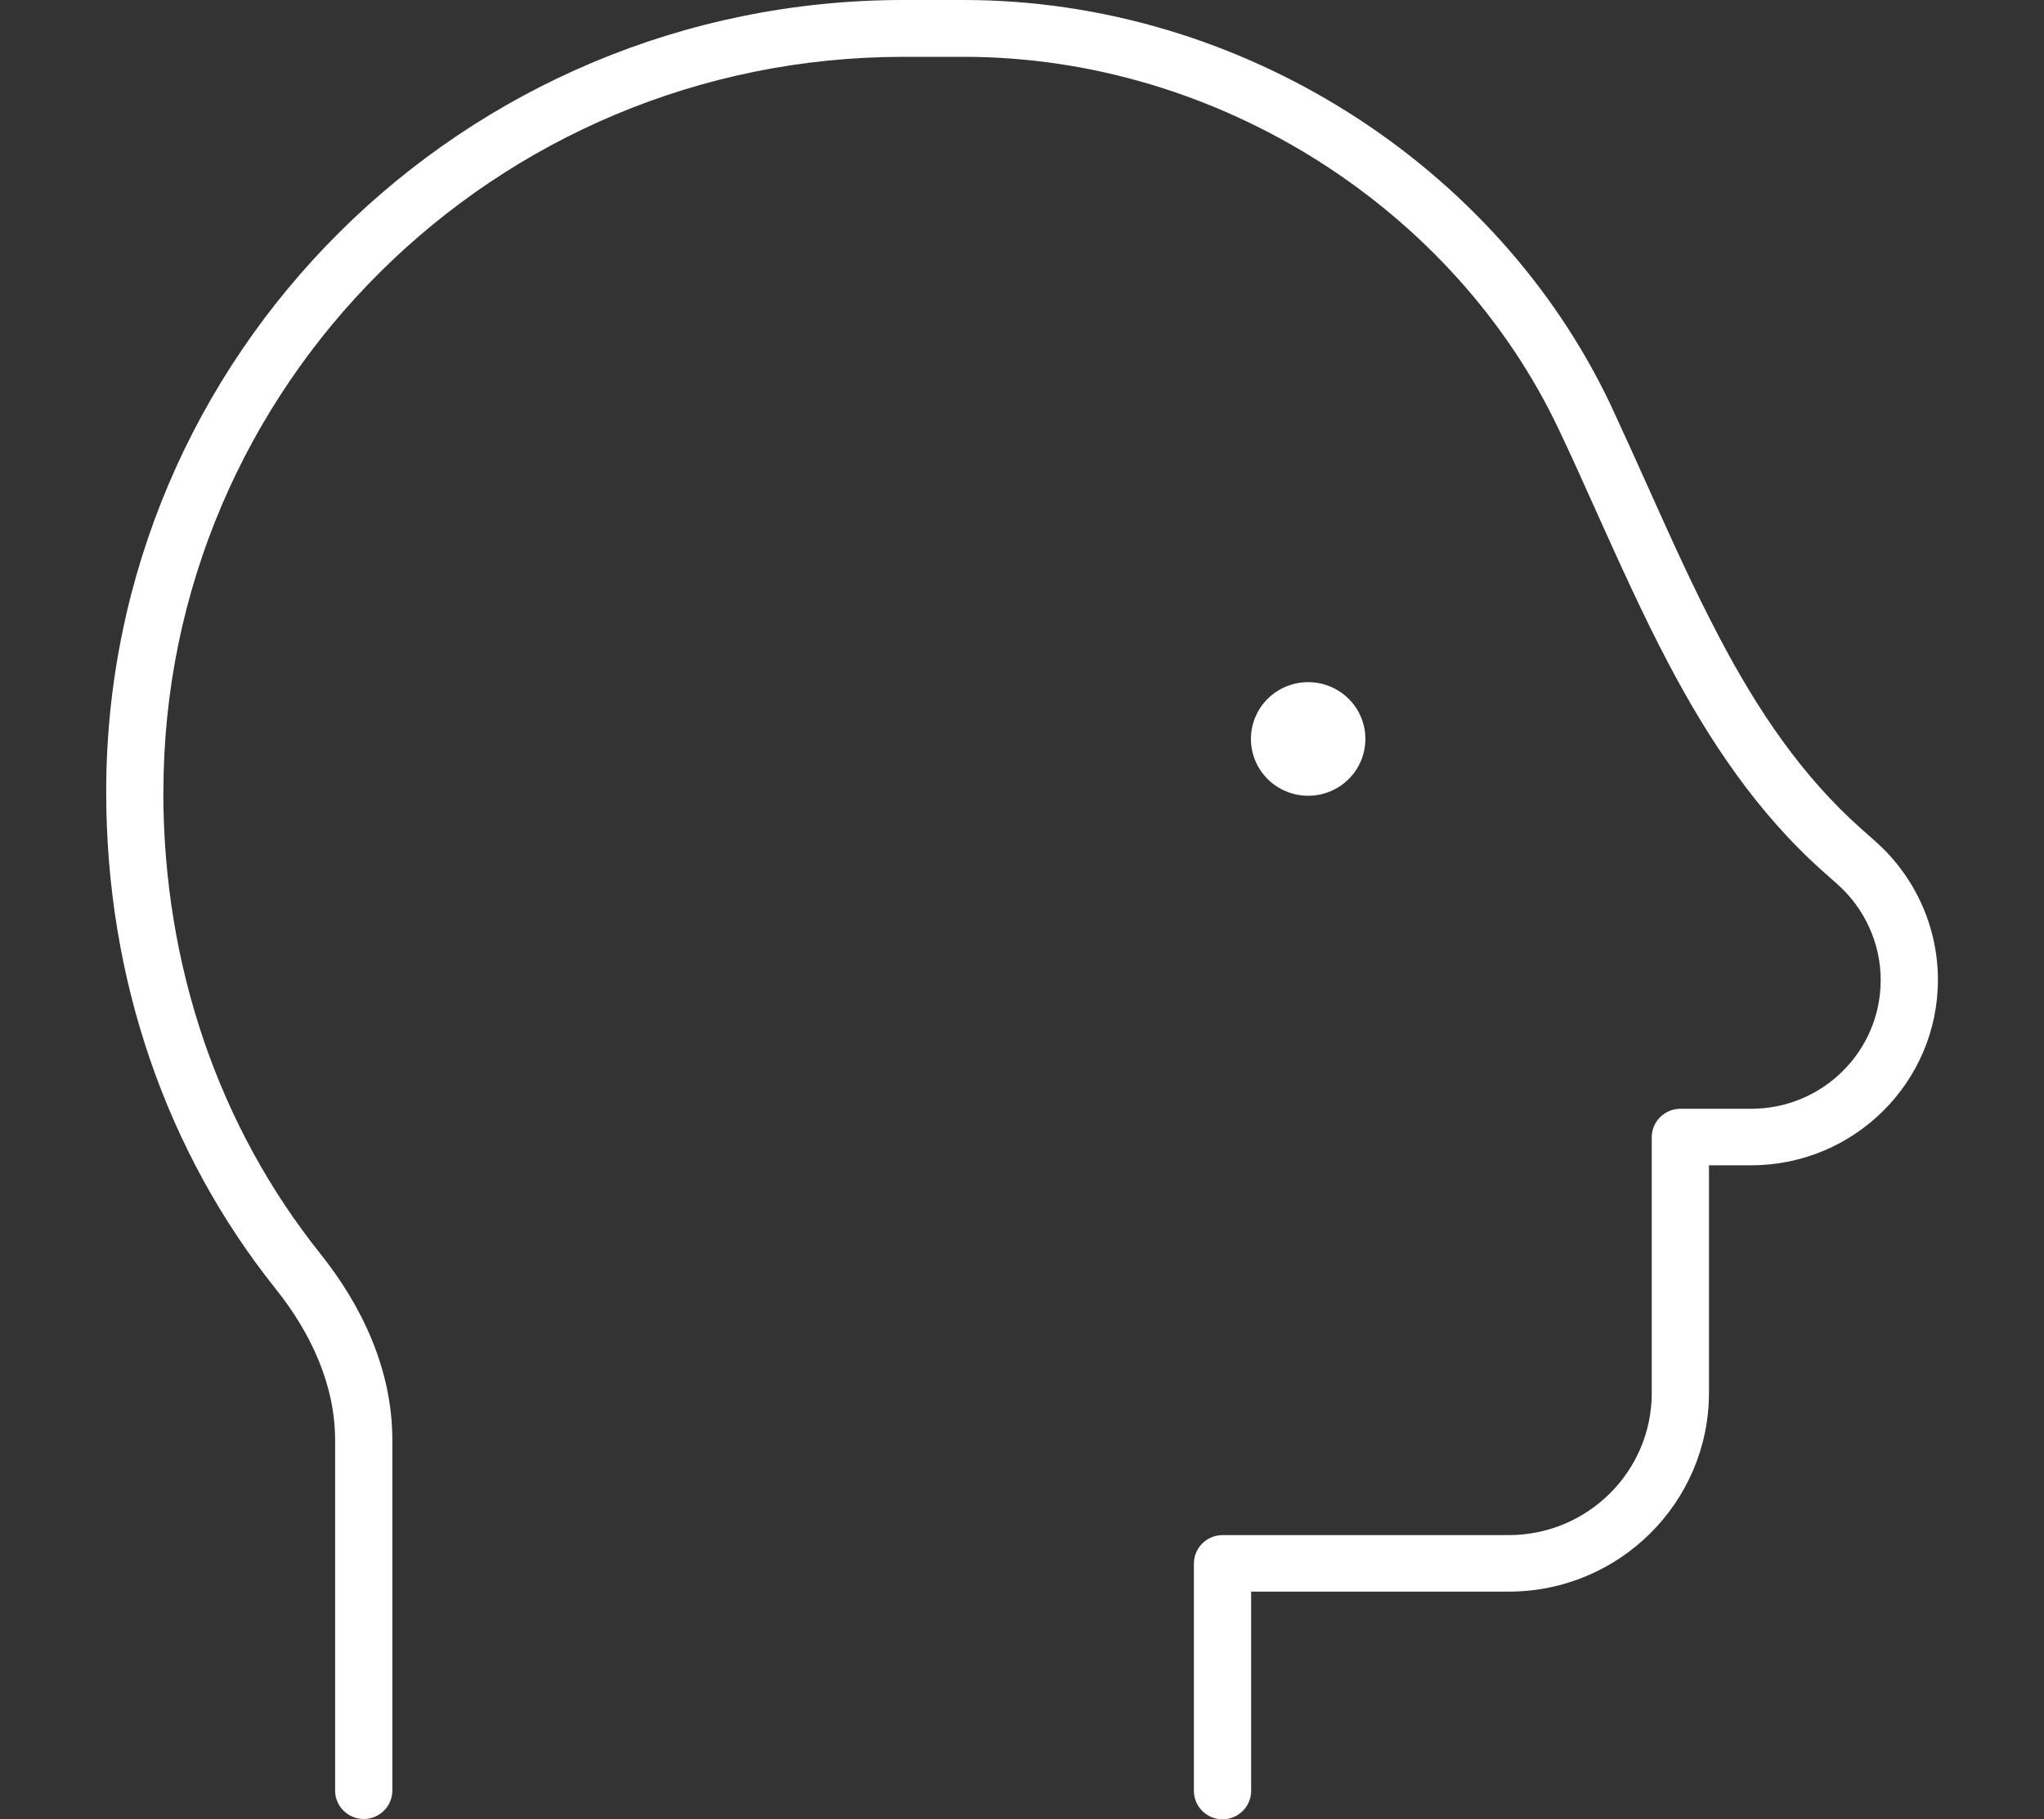
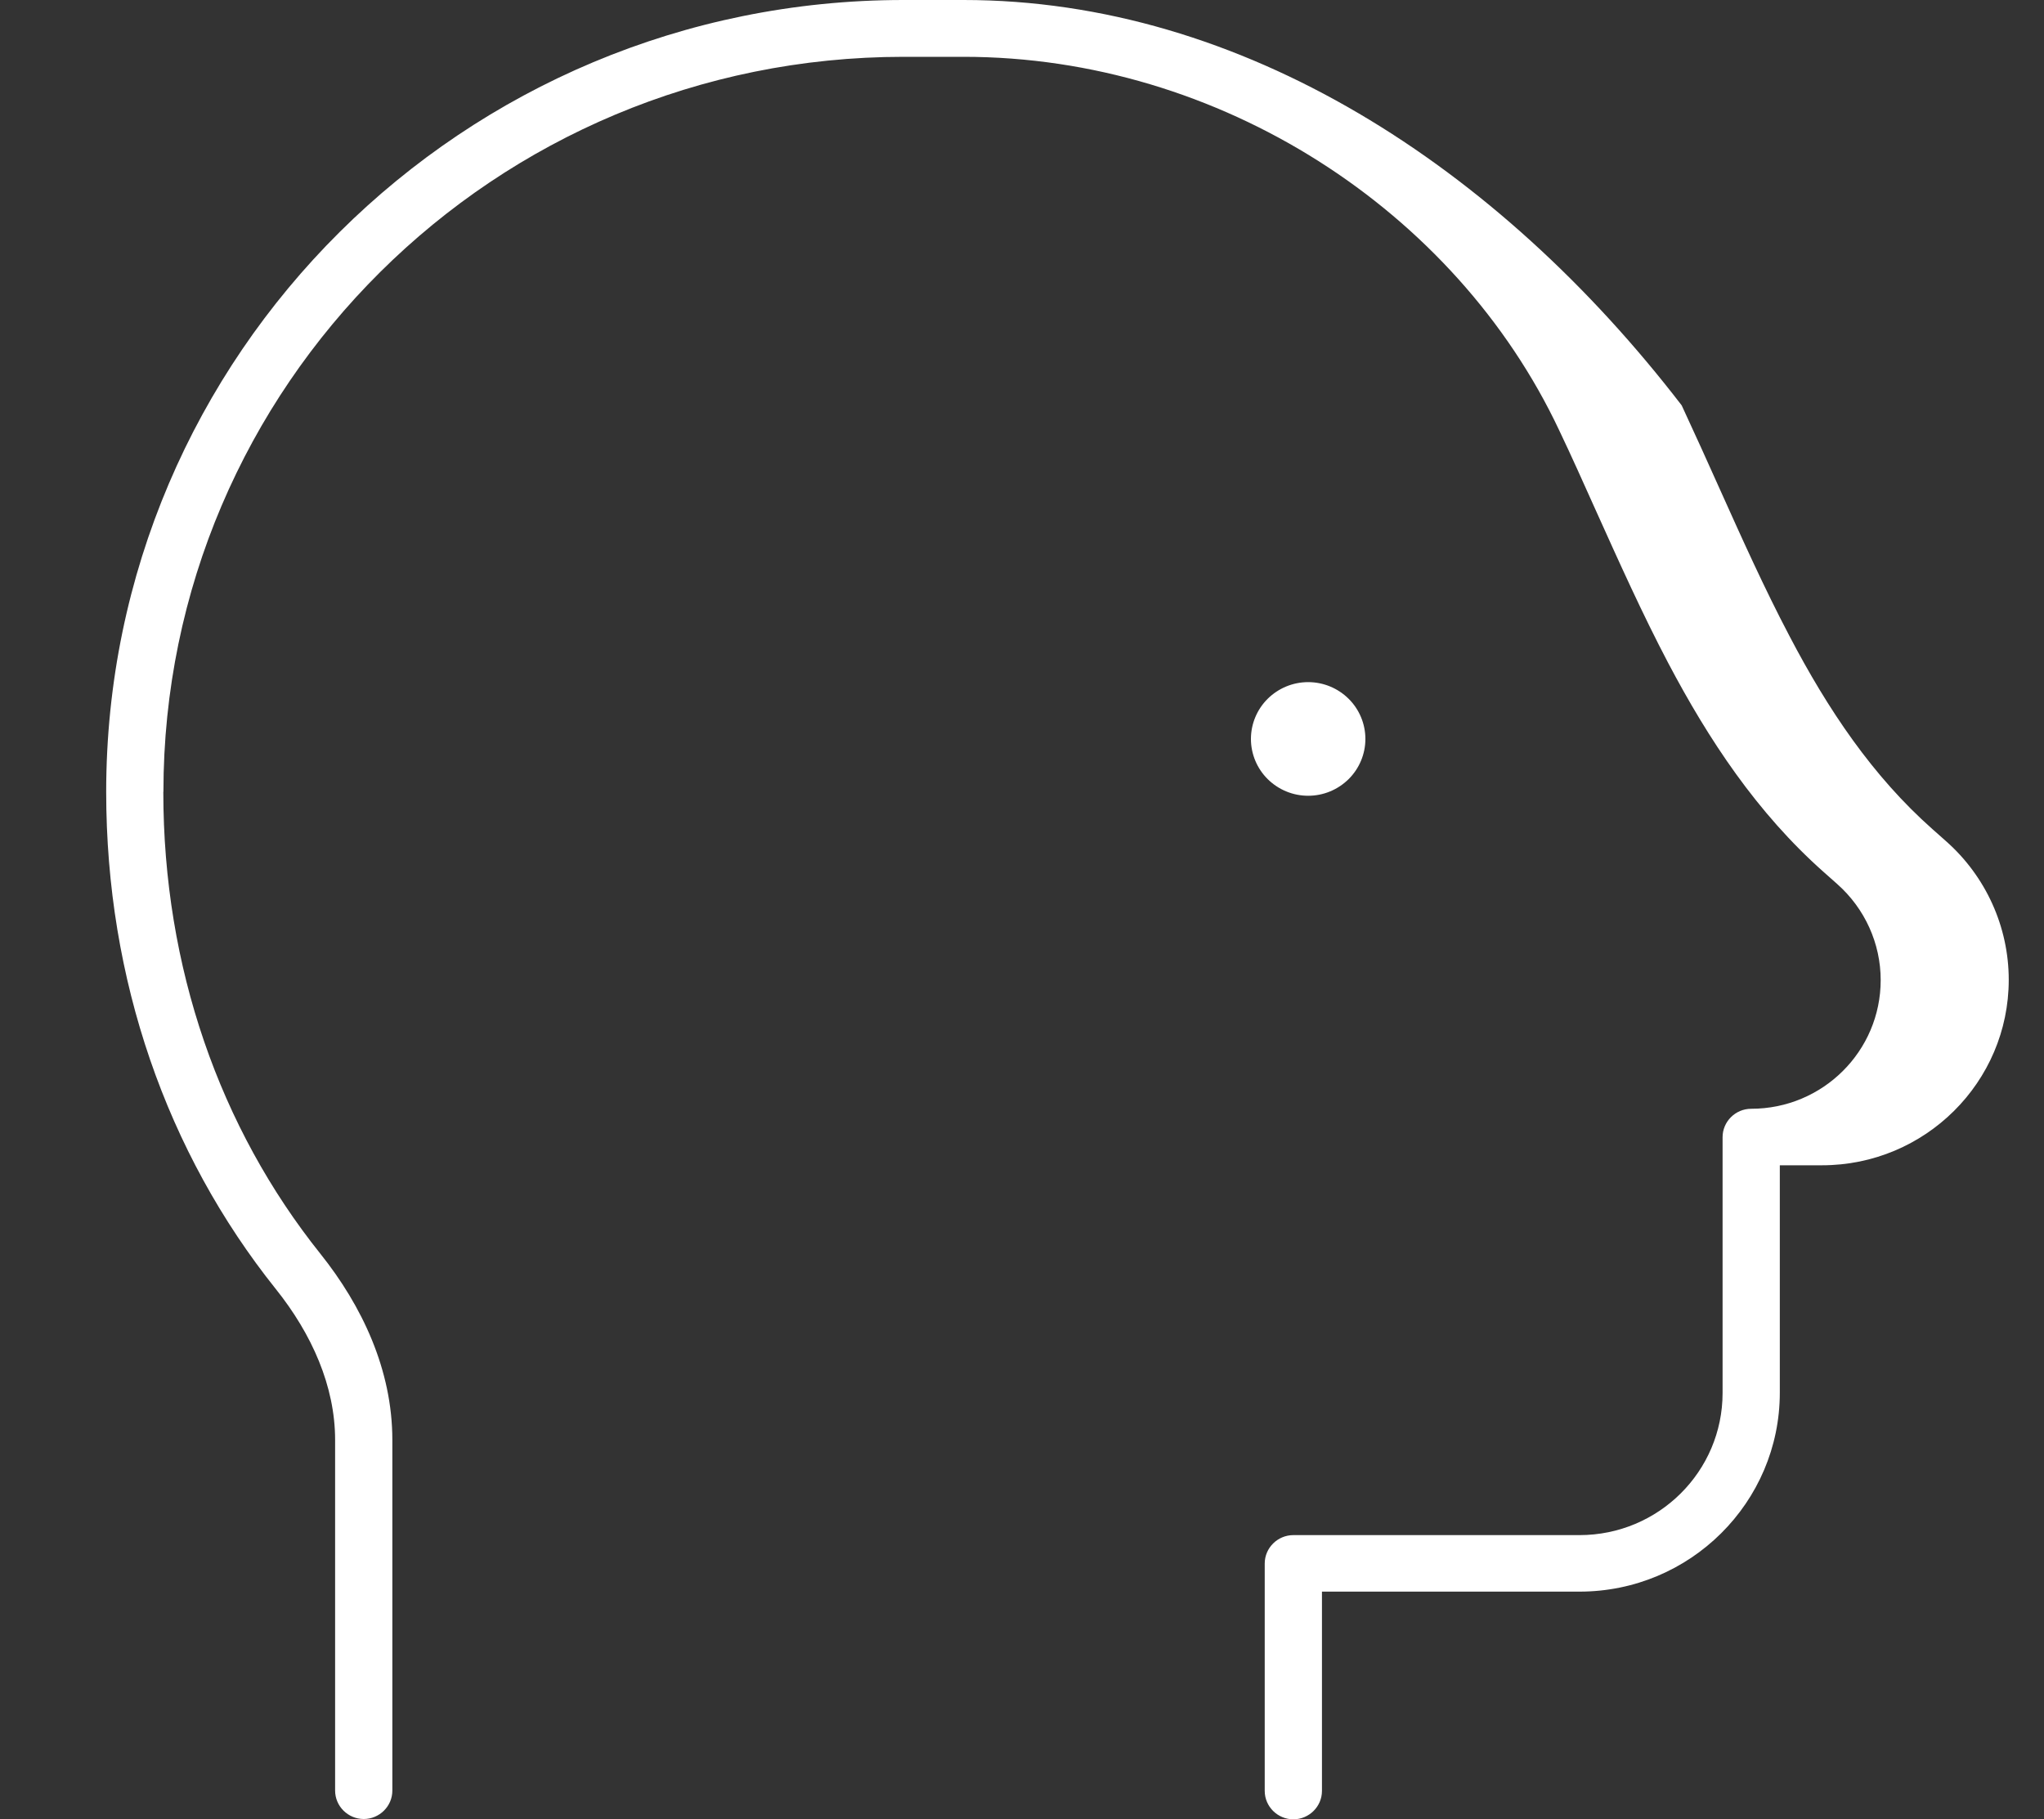
<svg xmlns="http://www.w3.org/2000/svg" id="Layer_1" viewBox="0 0 200 178">
  <rect x="0" y="0" width="200" height="178" fill="#333333" stroke="none" />
-   <path d="m15.99,77.49C15.99,37.76,48.4,5.56,88.41,5.56h5.88c25.06,0,48.13,15.05,58.25,36.5,1.23,2.57,2.42,5.25,3.64,7.96,2.24,4.97,4.52,10.05,7.04,14.84,3.96,7.51,8.68,14.67,15.23,20.48l1.33,1.18c2.7,2.4,4.24,5.81,4.24,9.39,0,6.95-5.67,12.59-12.67,12.59h-6.93c-1.54,0-2.8,1.25-2.8,2.78v25.03c0,7.68-6.27,13.91-14,13.91h-28c-1.54,0-2.8,1.25-2.8,2.78v22.25c0,1.53,1.26,2.78,2.8,2.78s2.8-1.25,2.8-2.78v-19.5h25.2c10.82,0,19.6-8.73,19.6-19.47v-22.25h4.13c10.08,0,18.27-8.14,18.27-18.15,0-5.18-2.24-10.12-6.13-13.56l-1.33-1.18c-5.85-5.18-10.22-11.68-14-18.91-2.45-4.66-4.59-9.42-6.76-14.25-1.23-2.75-2.49-5.53-3.78-8.31C146.59,16.31,121.56,0,94.29,0h-5.88C45.32,0,10.39,34.7,10.39,77.49c0,18.36,5.92,35.29,16.59,48.64,3.54,4.42,5.81,9.53,5.81,14.78v34.31c0,1.53,1.26,2.78,2.8,2.78s2.8-1.25,2.8-2.78v-34.31c0-6.88-2.98-13.14-7.04-18.22-9.84-12.31-15.37-28.02-15.37-45.2Zm112.01.38c1.49,0,2.91-.59,3.96-1.63,1.05-1.04,1.64-2.46,1.64-3.93s-.59-2.89-1.64-3.93c-1.05-1.04-2.47-1.63-3.96-1.63s-2.91.59-3.96,1.63c-1.05,1.04-1.64,2.46-1.64,3.93s.59,2.89,1.64,3.93c1.05,1.04,2.47,1.63,3.96,1.63Z" style="fill:#fff; stroke-width:0px;" />
+   <path d="m15.99,77.49C15.99,37.76,48.4,5.56,88.41,5.56h5.88c25.06,0,48.13,15.05,58.25,36.5,1.23,2.57,2.42,5.25,3.64,7.96,2.24,4.97,4.52,10.05,7.04,14.84,3.96,7.51,8.68,14.67,15.23,20.48l1.33,1.18c2.7,2.4,4.24,5.81,4.24,9.39,0,6.95-5.67,12.59-12.67,12.59c-1.54,0-2.8,1.25-2.8,2.78v25.03c0,7.68-6.27,13.91-14,13.91h-28c-1.54,0-2.8,1.25-2.8,2.78v22.25c0,1.53,1.26,2.78,2.8,2.78s2.8-1.25,2.8-2.78v-19.5h25.2c10.82,0,19.6-8.73,19.6-19.47v-22.25h4.13c10.08,0,18.27-8.14,18.27-18.15,0-5.18-2.24-10.12-6.13-13.56l-1.33-1.18c-5.85-5.18-10.22-11.68-14-18.91-2.45-4.66-4.59-9.42-6.76-14.25-1.23-2.75-2.49-5.53-3.78-8.31C146.59,16.31,121.56,0,94.29,0h-5.88C45.32,0,10.39,34.7,10.39,77.49c0,18.36,5.92,35.29,16.59,48.64,3.54,4.42,5.81,9.53,5.81,14.78v34.31c0,1.53,1.26,2.78,2.8,2.78s2.8-1.25,2.8-2.78v-34.31c0-6.88-2.98-13.14-7.04-18.22-9.84-12.31-15.37-28.02-15.37-45.2Zm112.01.38c1.49,0,2.91-.59,3.96-1.63,1.05-1.04,1.64-2.46,1.64-3.93s-.59-2.89-1.64-3.93c-1.05-1.04-2.47-1.63-3.96-1.63s-2.91.59-3.96,1.63c-1.05,1.04-1.64,2.46-1.64,3.93s.59,2.89,1.64,3.93c1.05,1.04,2.47,1.63,3.96,1.63Z" style="fill:#fff; stroke-width:0px;" />
</svg>